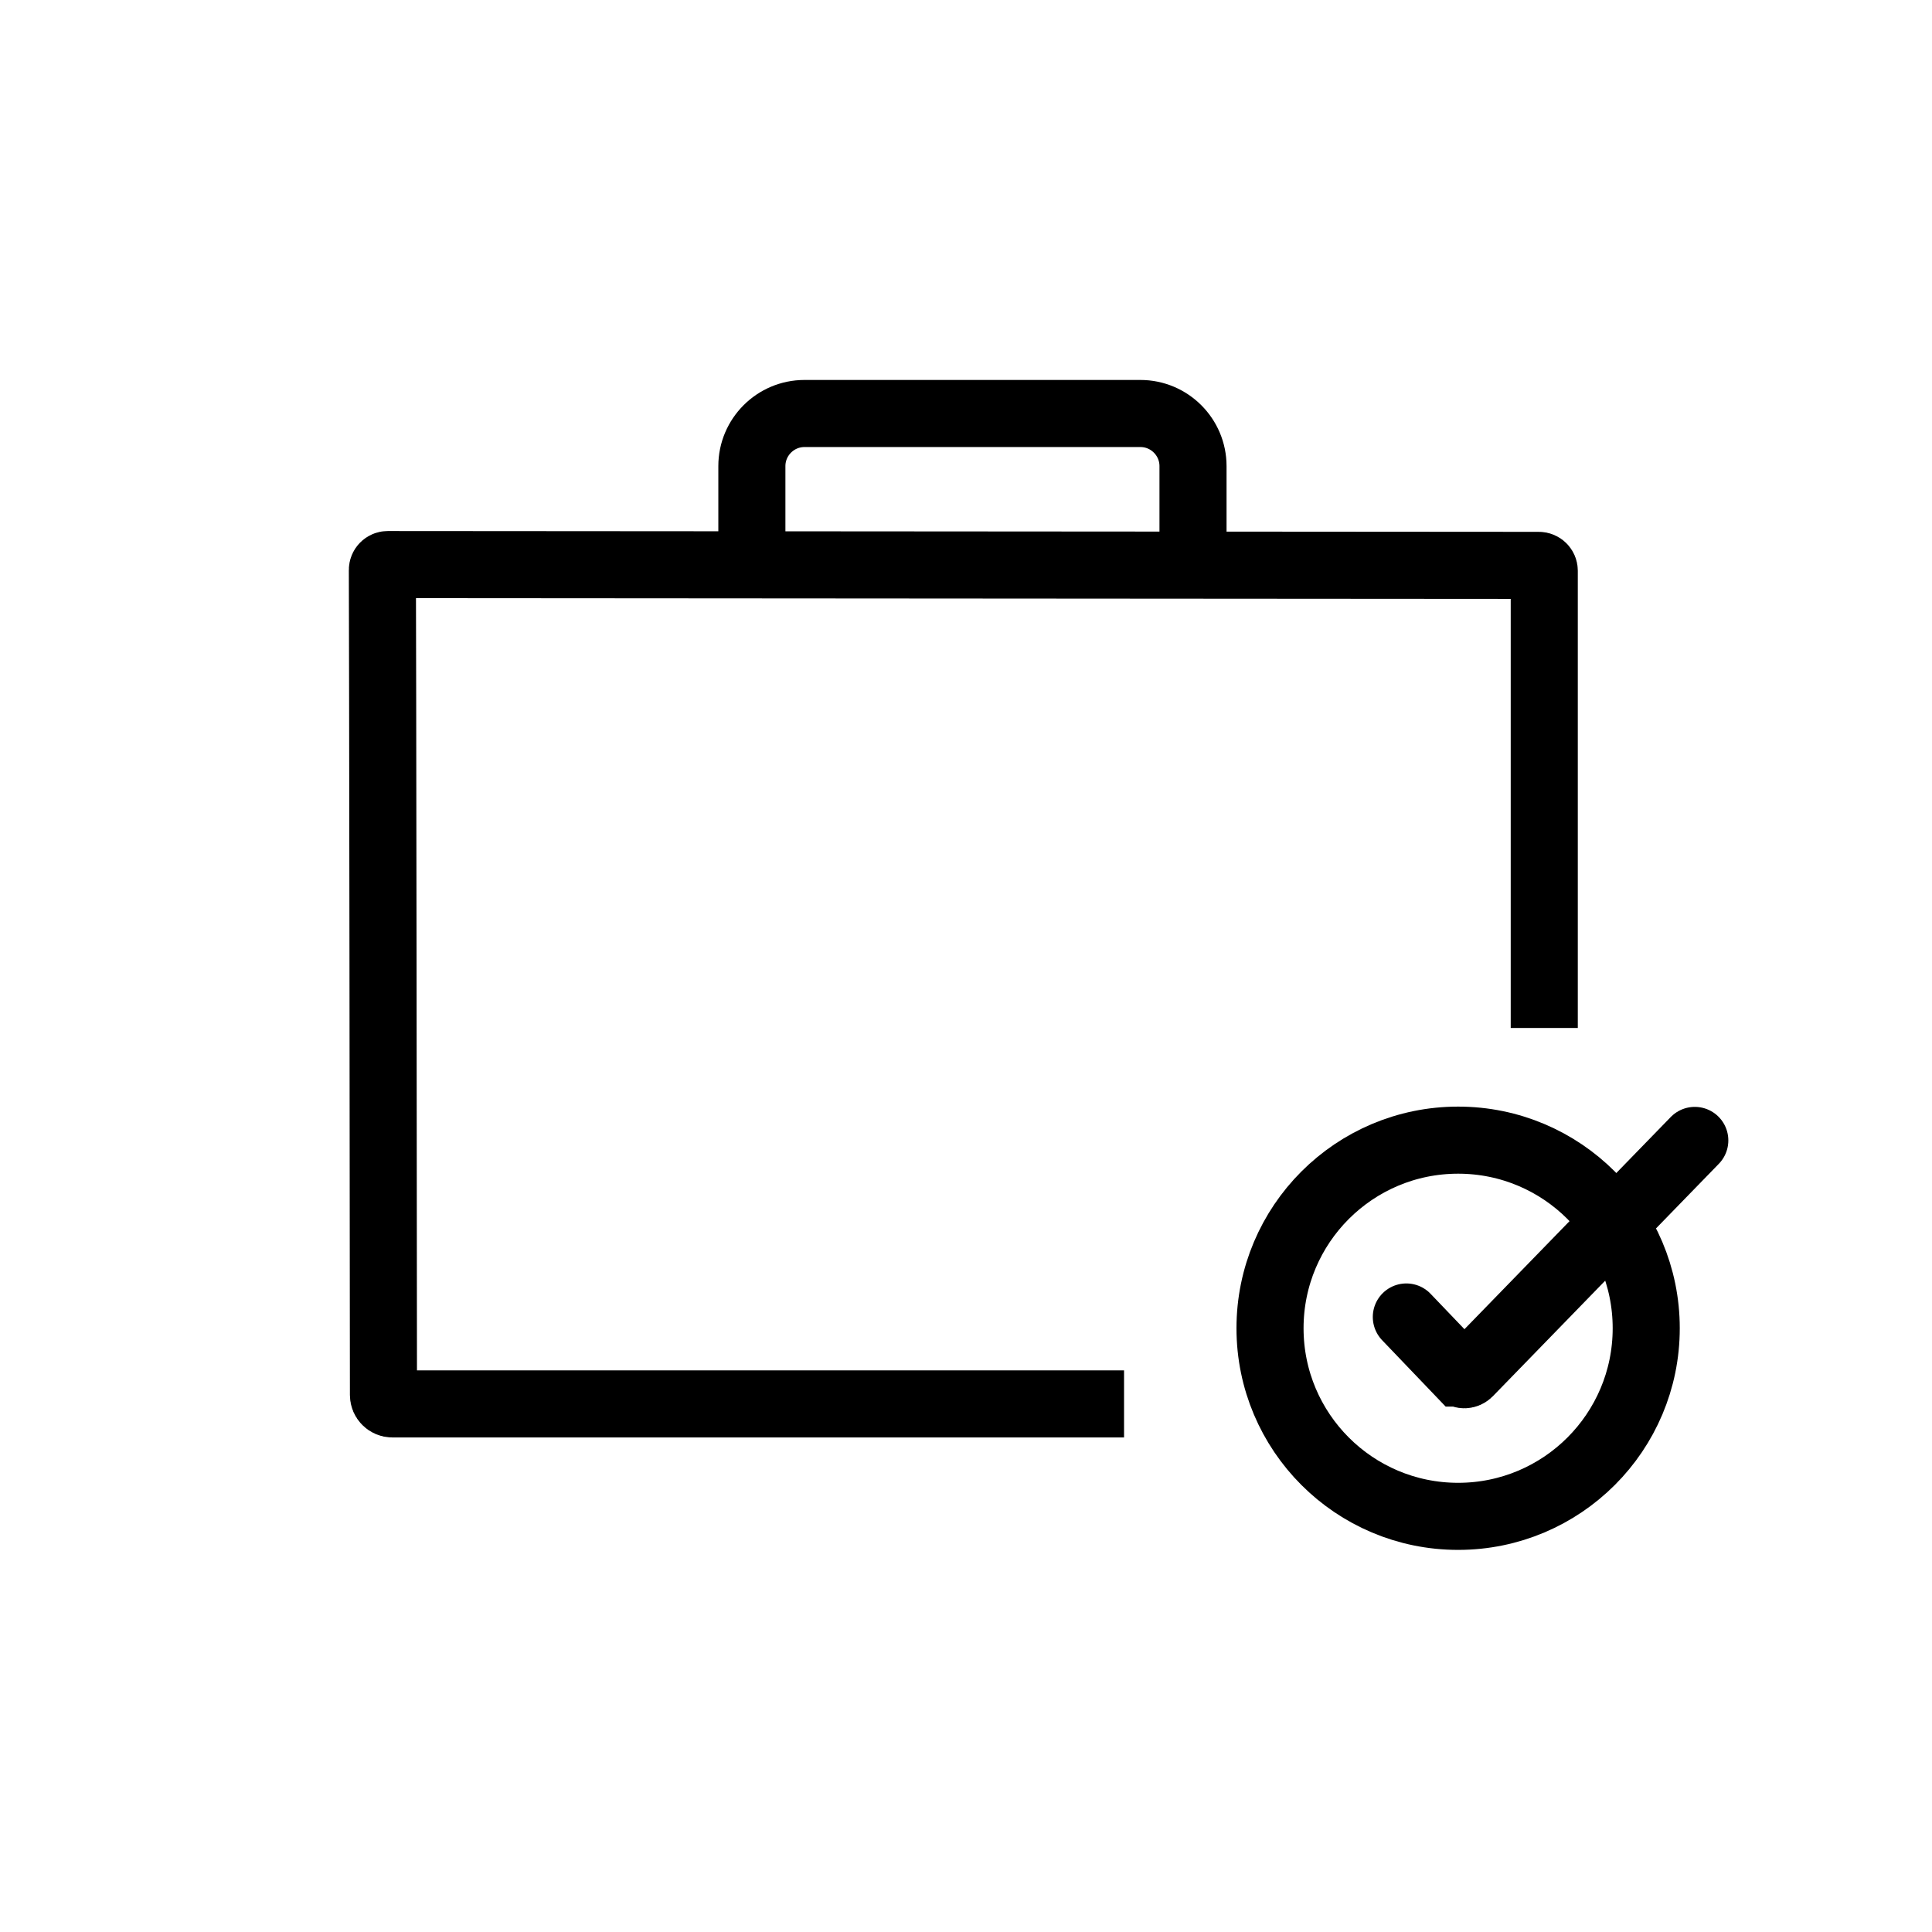
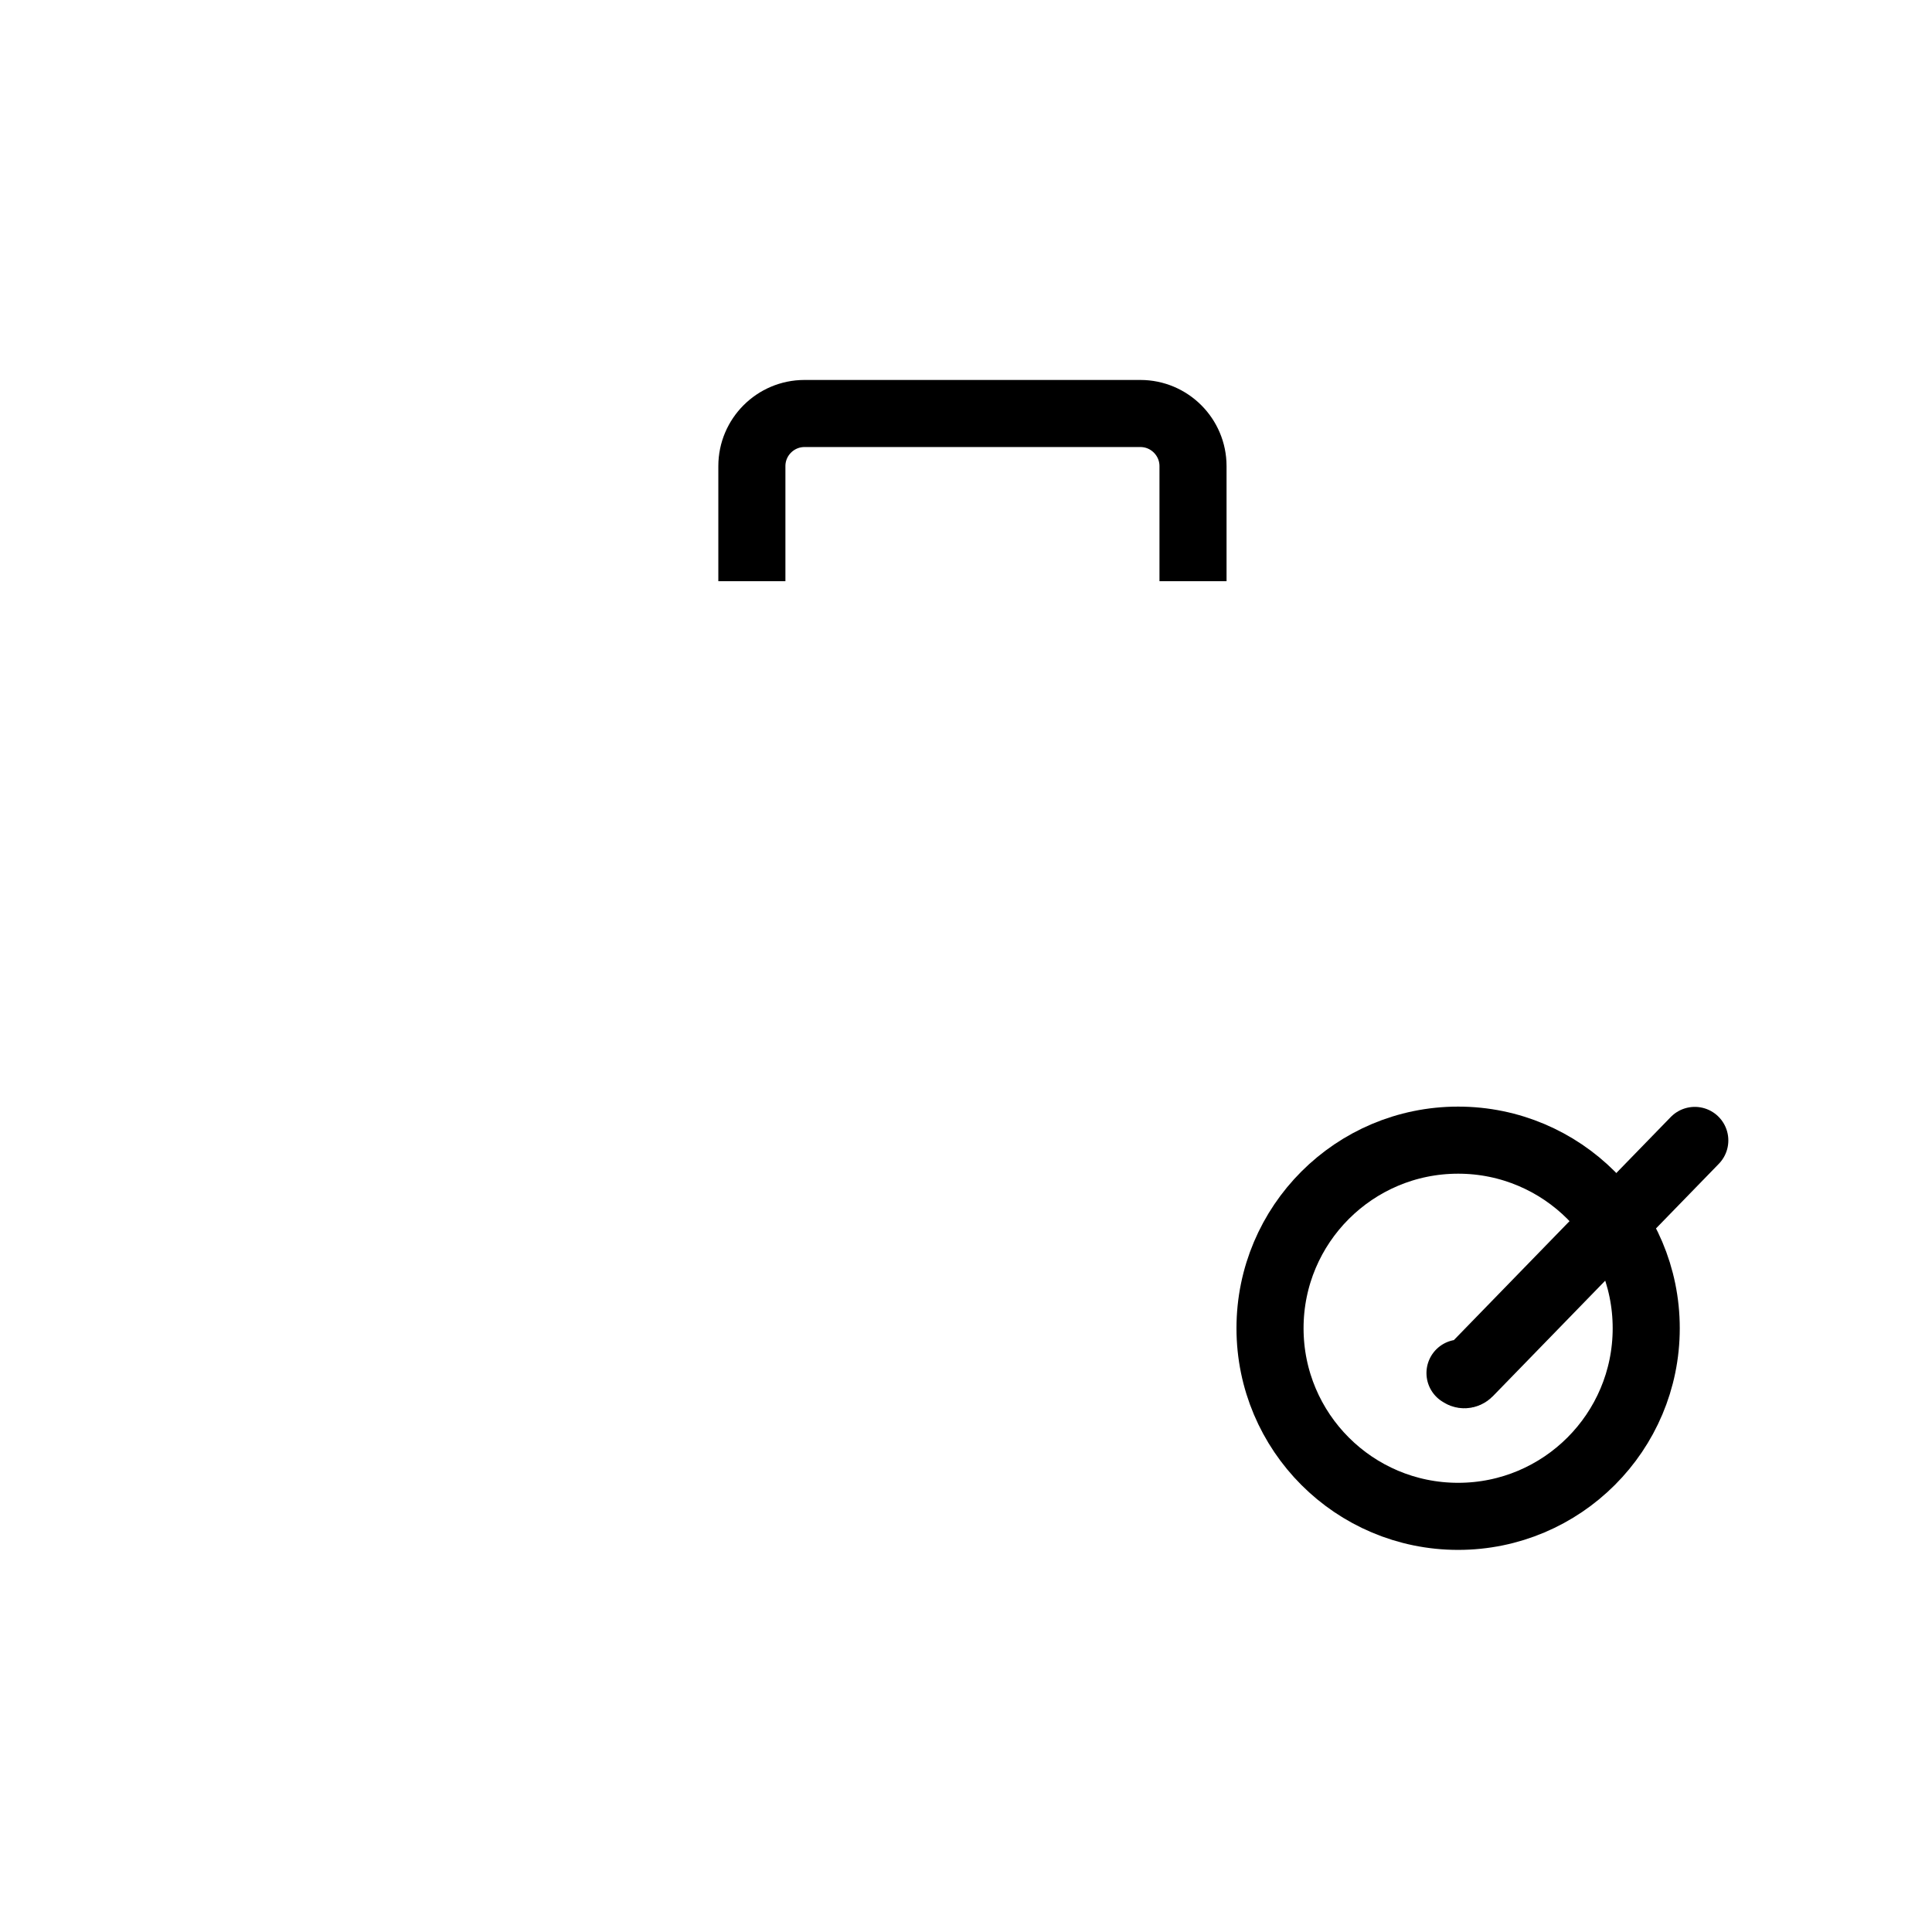
<svg xmlns="http://www.w3.org/2000/svg" xmlns:xlink="http://www.w3.org/1999/xlink" id="f" viewBox="0 0 72 72">
  <defs>
    <style>.aq,.ar{fill:none;stroke:#000;stroke-miterlimit:10;stroke-width:2.5px;}.ar{stroke-linecap:round;}</style>
    <symbol id="a" viewBox="0 0 18.33 16.53">
      <g id="b">
-         <path id="c" class="ar" d="M17.08,1.26l-8.42,8.66c-.09.09-.23.1-.32.01h-.01s-2-2.09-2-2.09" />
+         <path id="c" class="ar" d="M17.08,1.26l-8.42,8.66c-.09.09-.23.1-.32.01h-.01" />
        <circle id="d" class="aq" cx="8.26" cy="8.26" r="7.01" />
      </g>
    </symbol>
  </defs>
  <path id="g" class="aq" d="M28.02,21.66v-4.29c0-1.08.88-1.96,1.96-1.96h12.52c1.08,0,1.96.88,1.96,1.96v4.29" />
-   <path id="h" class="aq" d="M41.89,52.32H14.62c-.18,0-.33-.15-.33-.33,0-3.25-.03-29.67-.04-30.75,0-.11.09-.2.2-.2,0,0,0,0,0,0l42.9.03c.11,0,.2.09.2.2v17.04" />
  <use width="18.33" height="16.53" transform="translate(46.08 41.24)" xlink:href="#a" />
</svg>